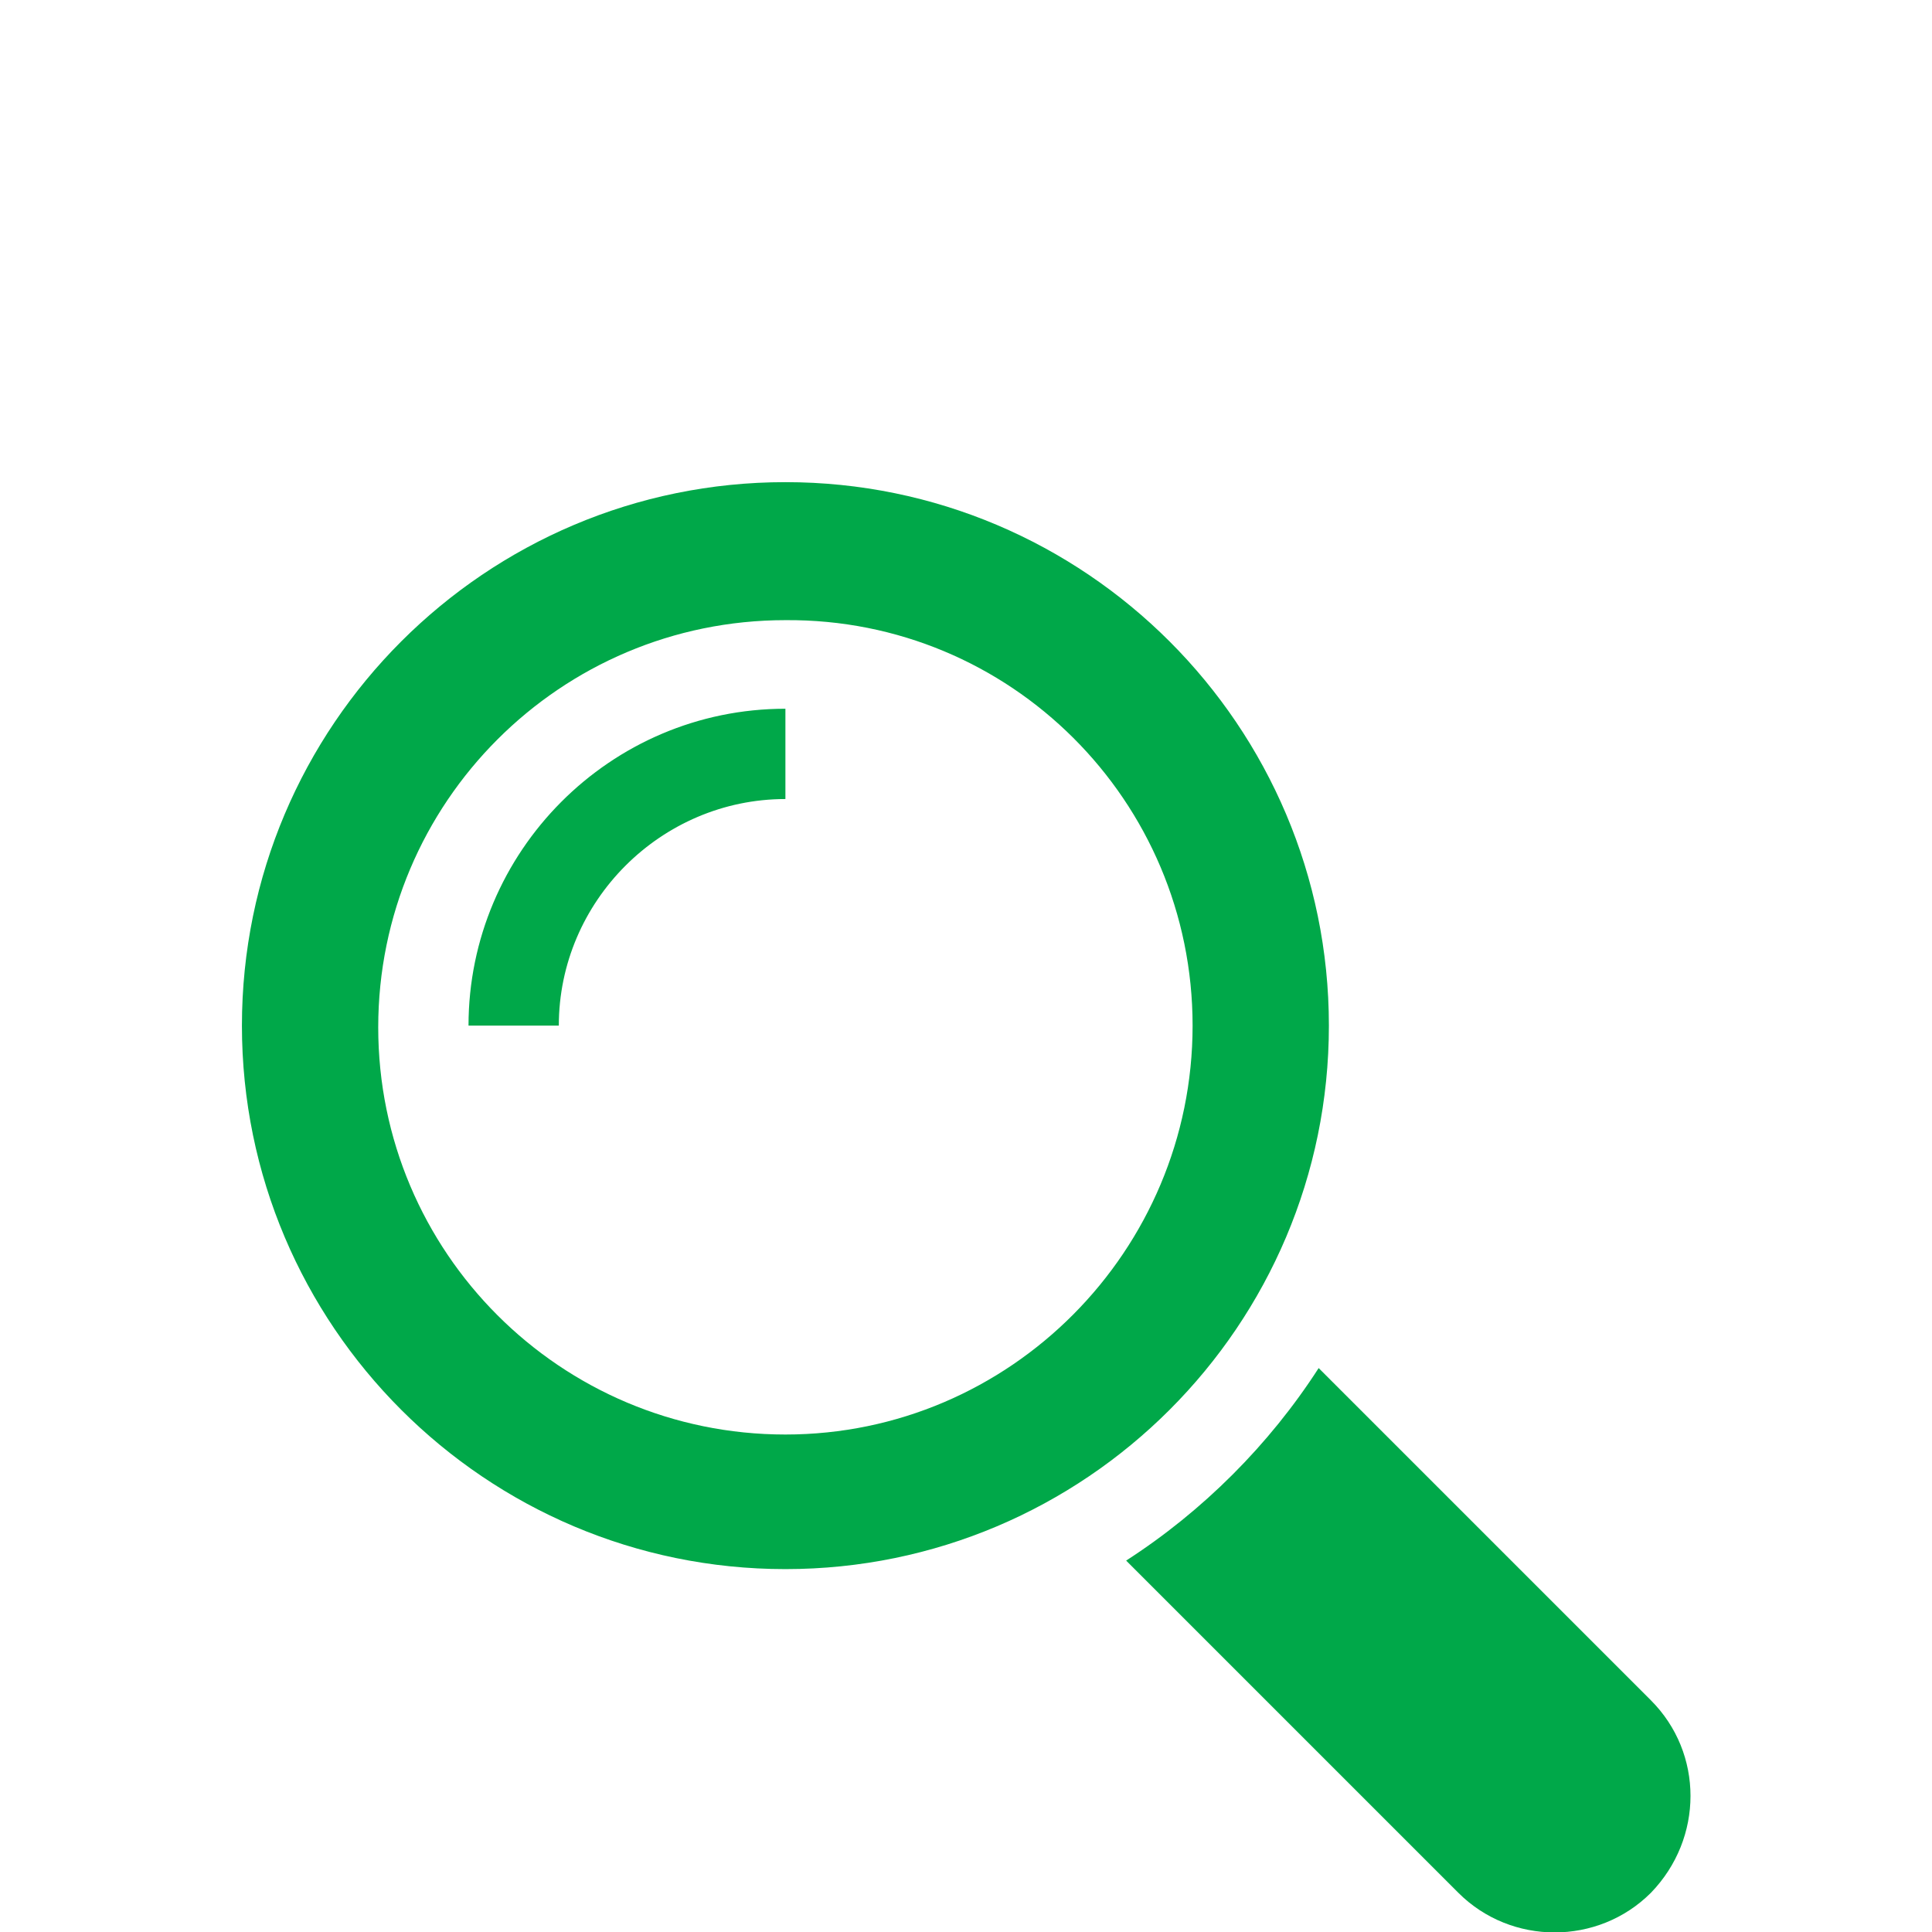
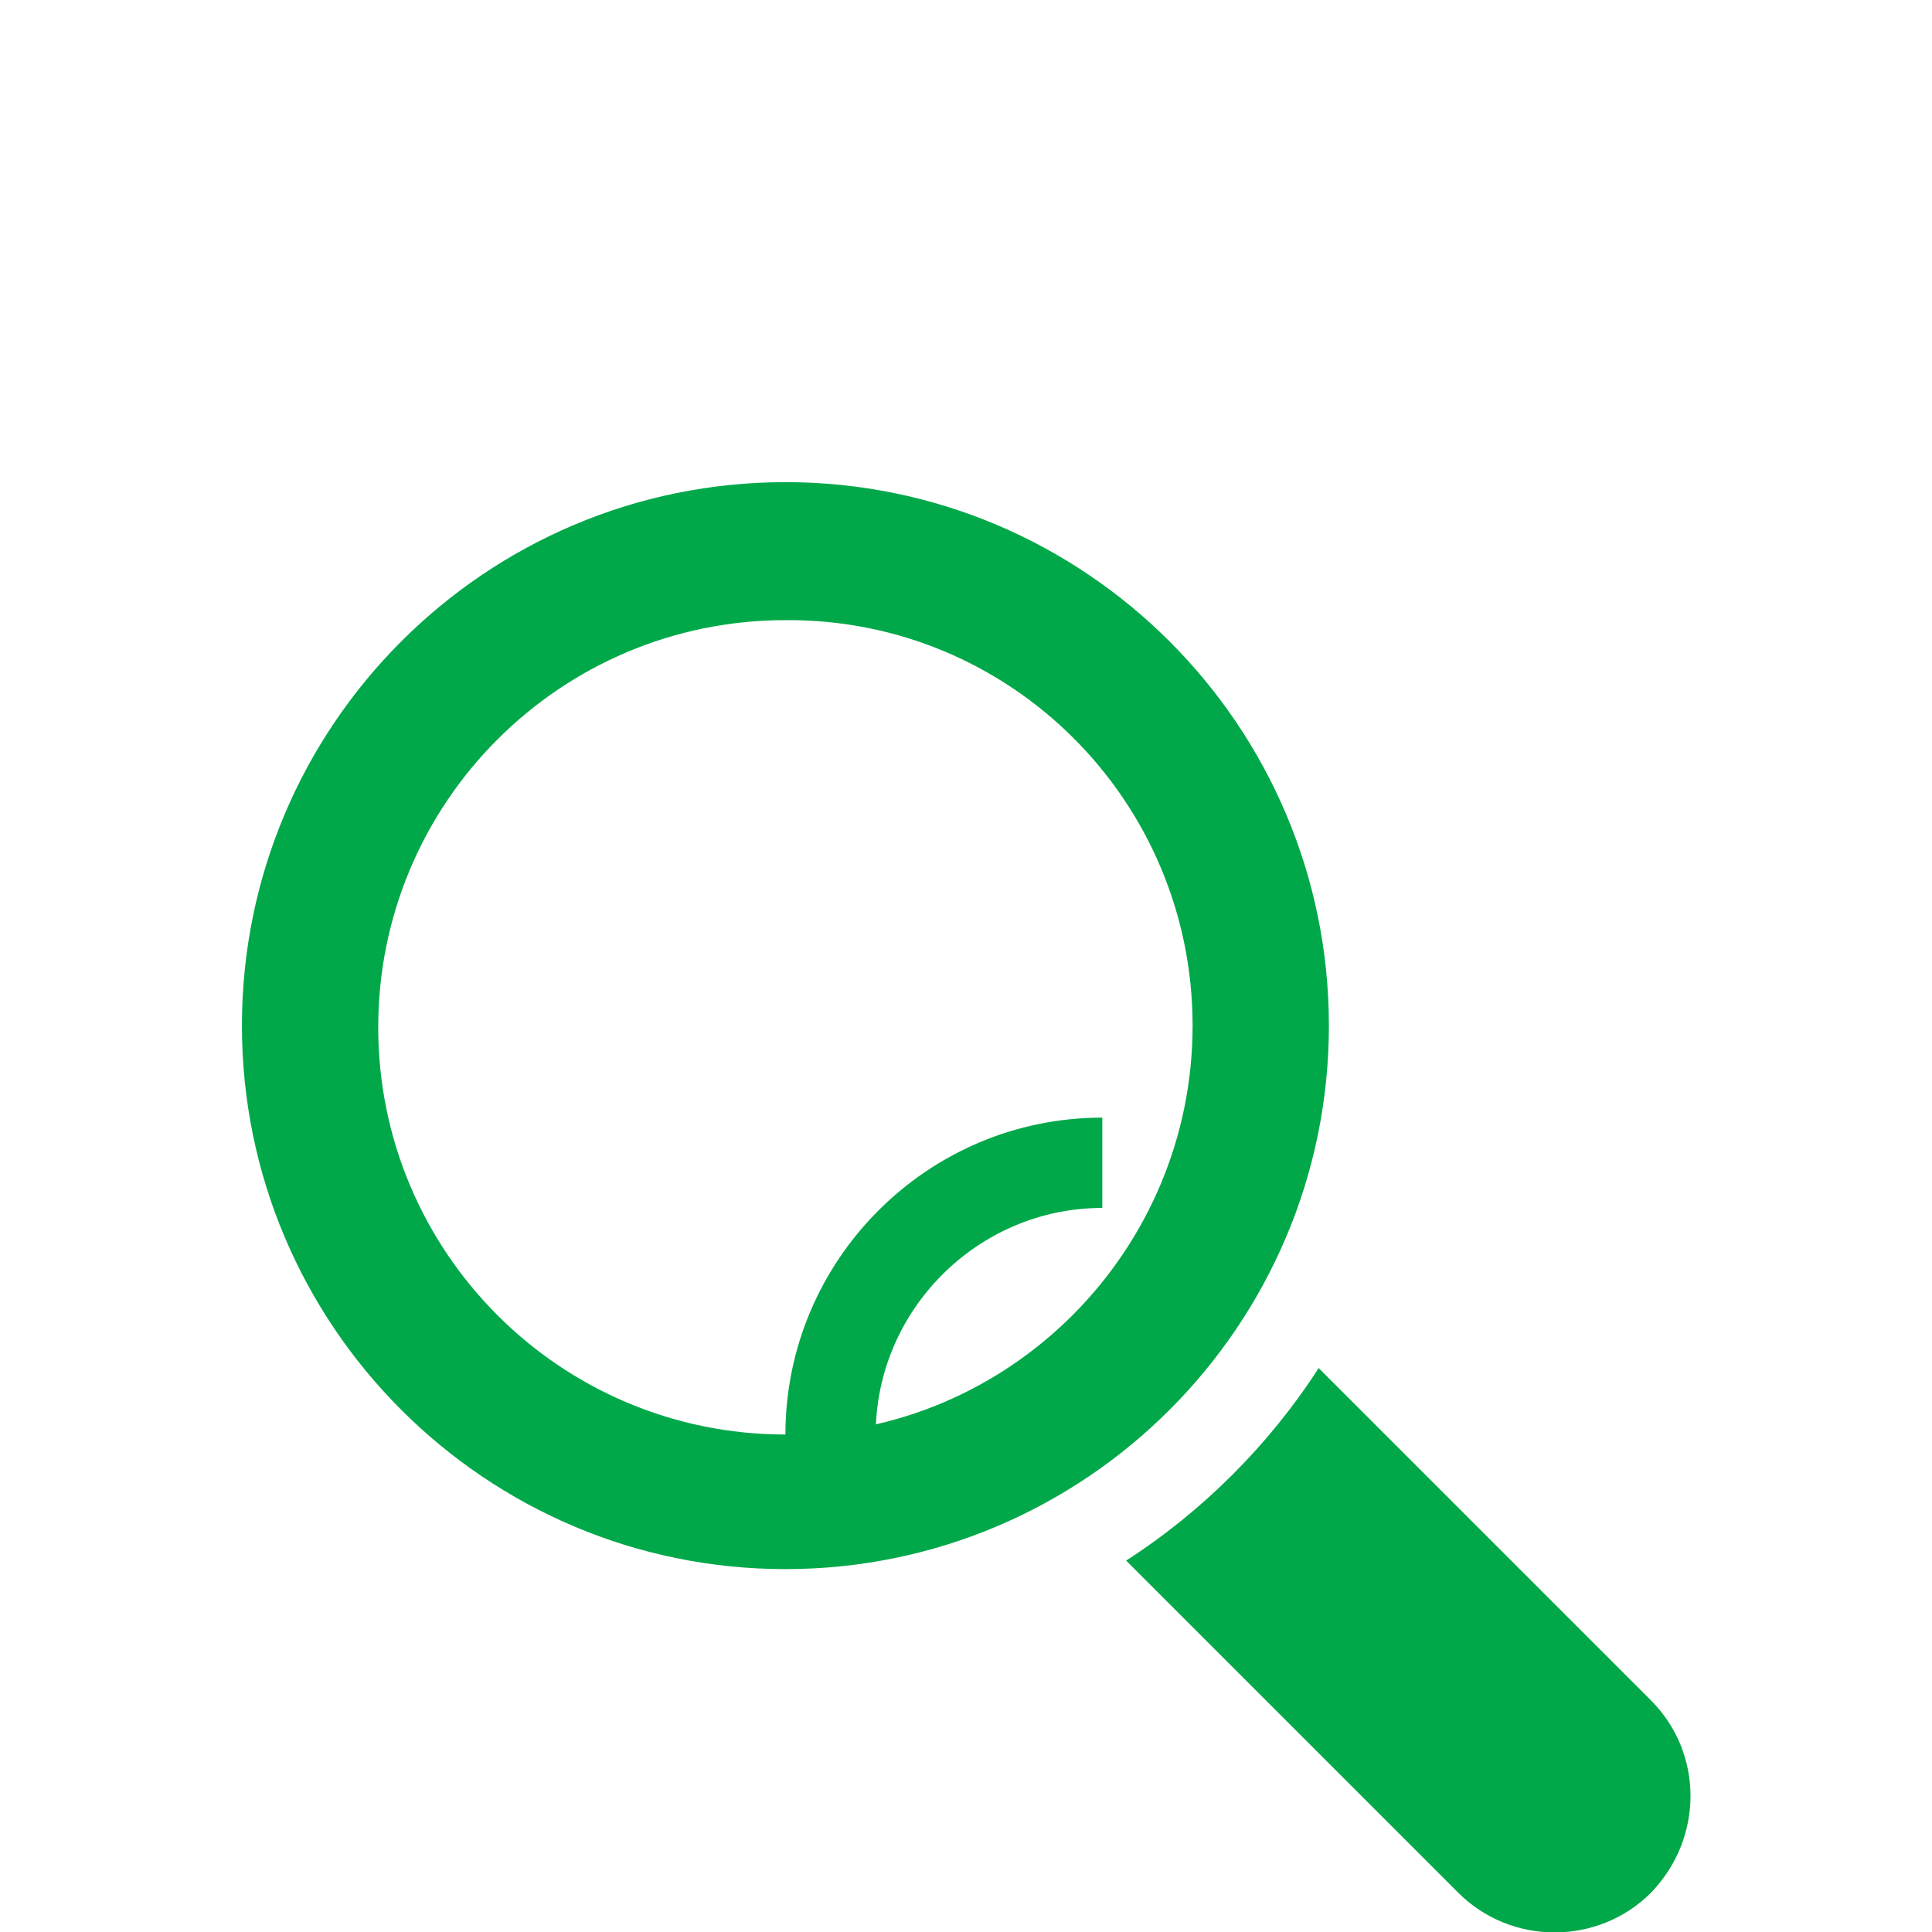
<svg xmlns="http://www.w3.org/2000/svg" viewBox="0 0 113.4 113.4">
-   <path d="M96.9 99.8L77.4 80.3c-2.9 4.5-6.8 8.4-11.3 11.3l19.5 19.5c3.1 3.1 8.2 3.1 11.3 0 3.1-3.2 3.1-8.2 0-11.3zM78 60.2c0-17.6-14.3-31.9-31.9-31.9S14.2 42.6 14.2 60.2s14.3 31.9 31.9 31.9S78 77.8 78 60.2zm-31.9 24c-13.2 0-23.9-10.7-23.9-23.9s10.7-23.9 23.9-23.9C59.3 36.3 70 47 70 60.2s-10.7 24-23.9 24zm-18.6-24h5.3c0-7.3 6-13.3 13.3-13.3v-5.3c-10.3 0-18.6 8.4-18.6 18.6z" fill="#00a849" />
+   <path d="M96.9 99.8L77.4 80.3c-2.9 4.5-6.8 8.4-11.3 11.3l19.5 19.5c3.1 3.1 8.2 3.1 11.3 0 3.1-3.2 3.1-8.2 0-11.3zM78 60.2c0-17.6-14.3-31.9-31.9-31.9S14.2 42.6 14.2 60.2s14.3 31.9 31.9 31.9S78 77.8 78 60.2zm-31.9 24c-13.2 0-23.9-10.7-23.9-23.9s10.7-23.9 23.9-23.9C59.3 36.3 70 47 70 60.2s-10.7 24-23.9 24zh5.3c0-7.3 6-13.3 13.3-13.3v-5.3c-10.3 0-18.6 8.4-18.6 18.6z" fill="#00a849" />
</svg>